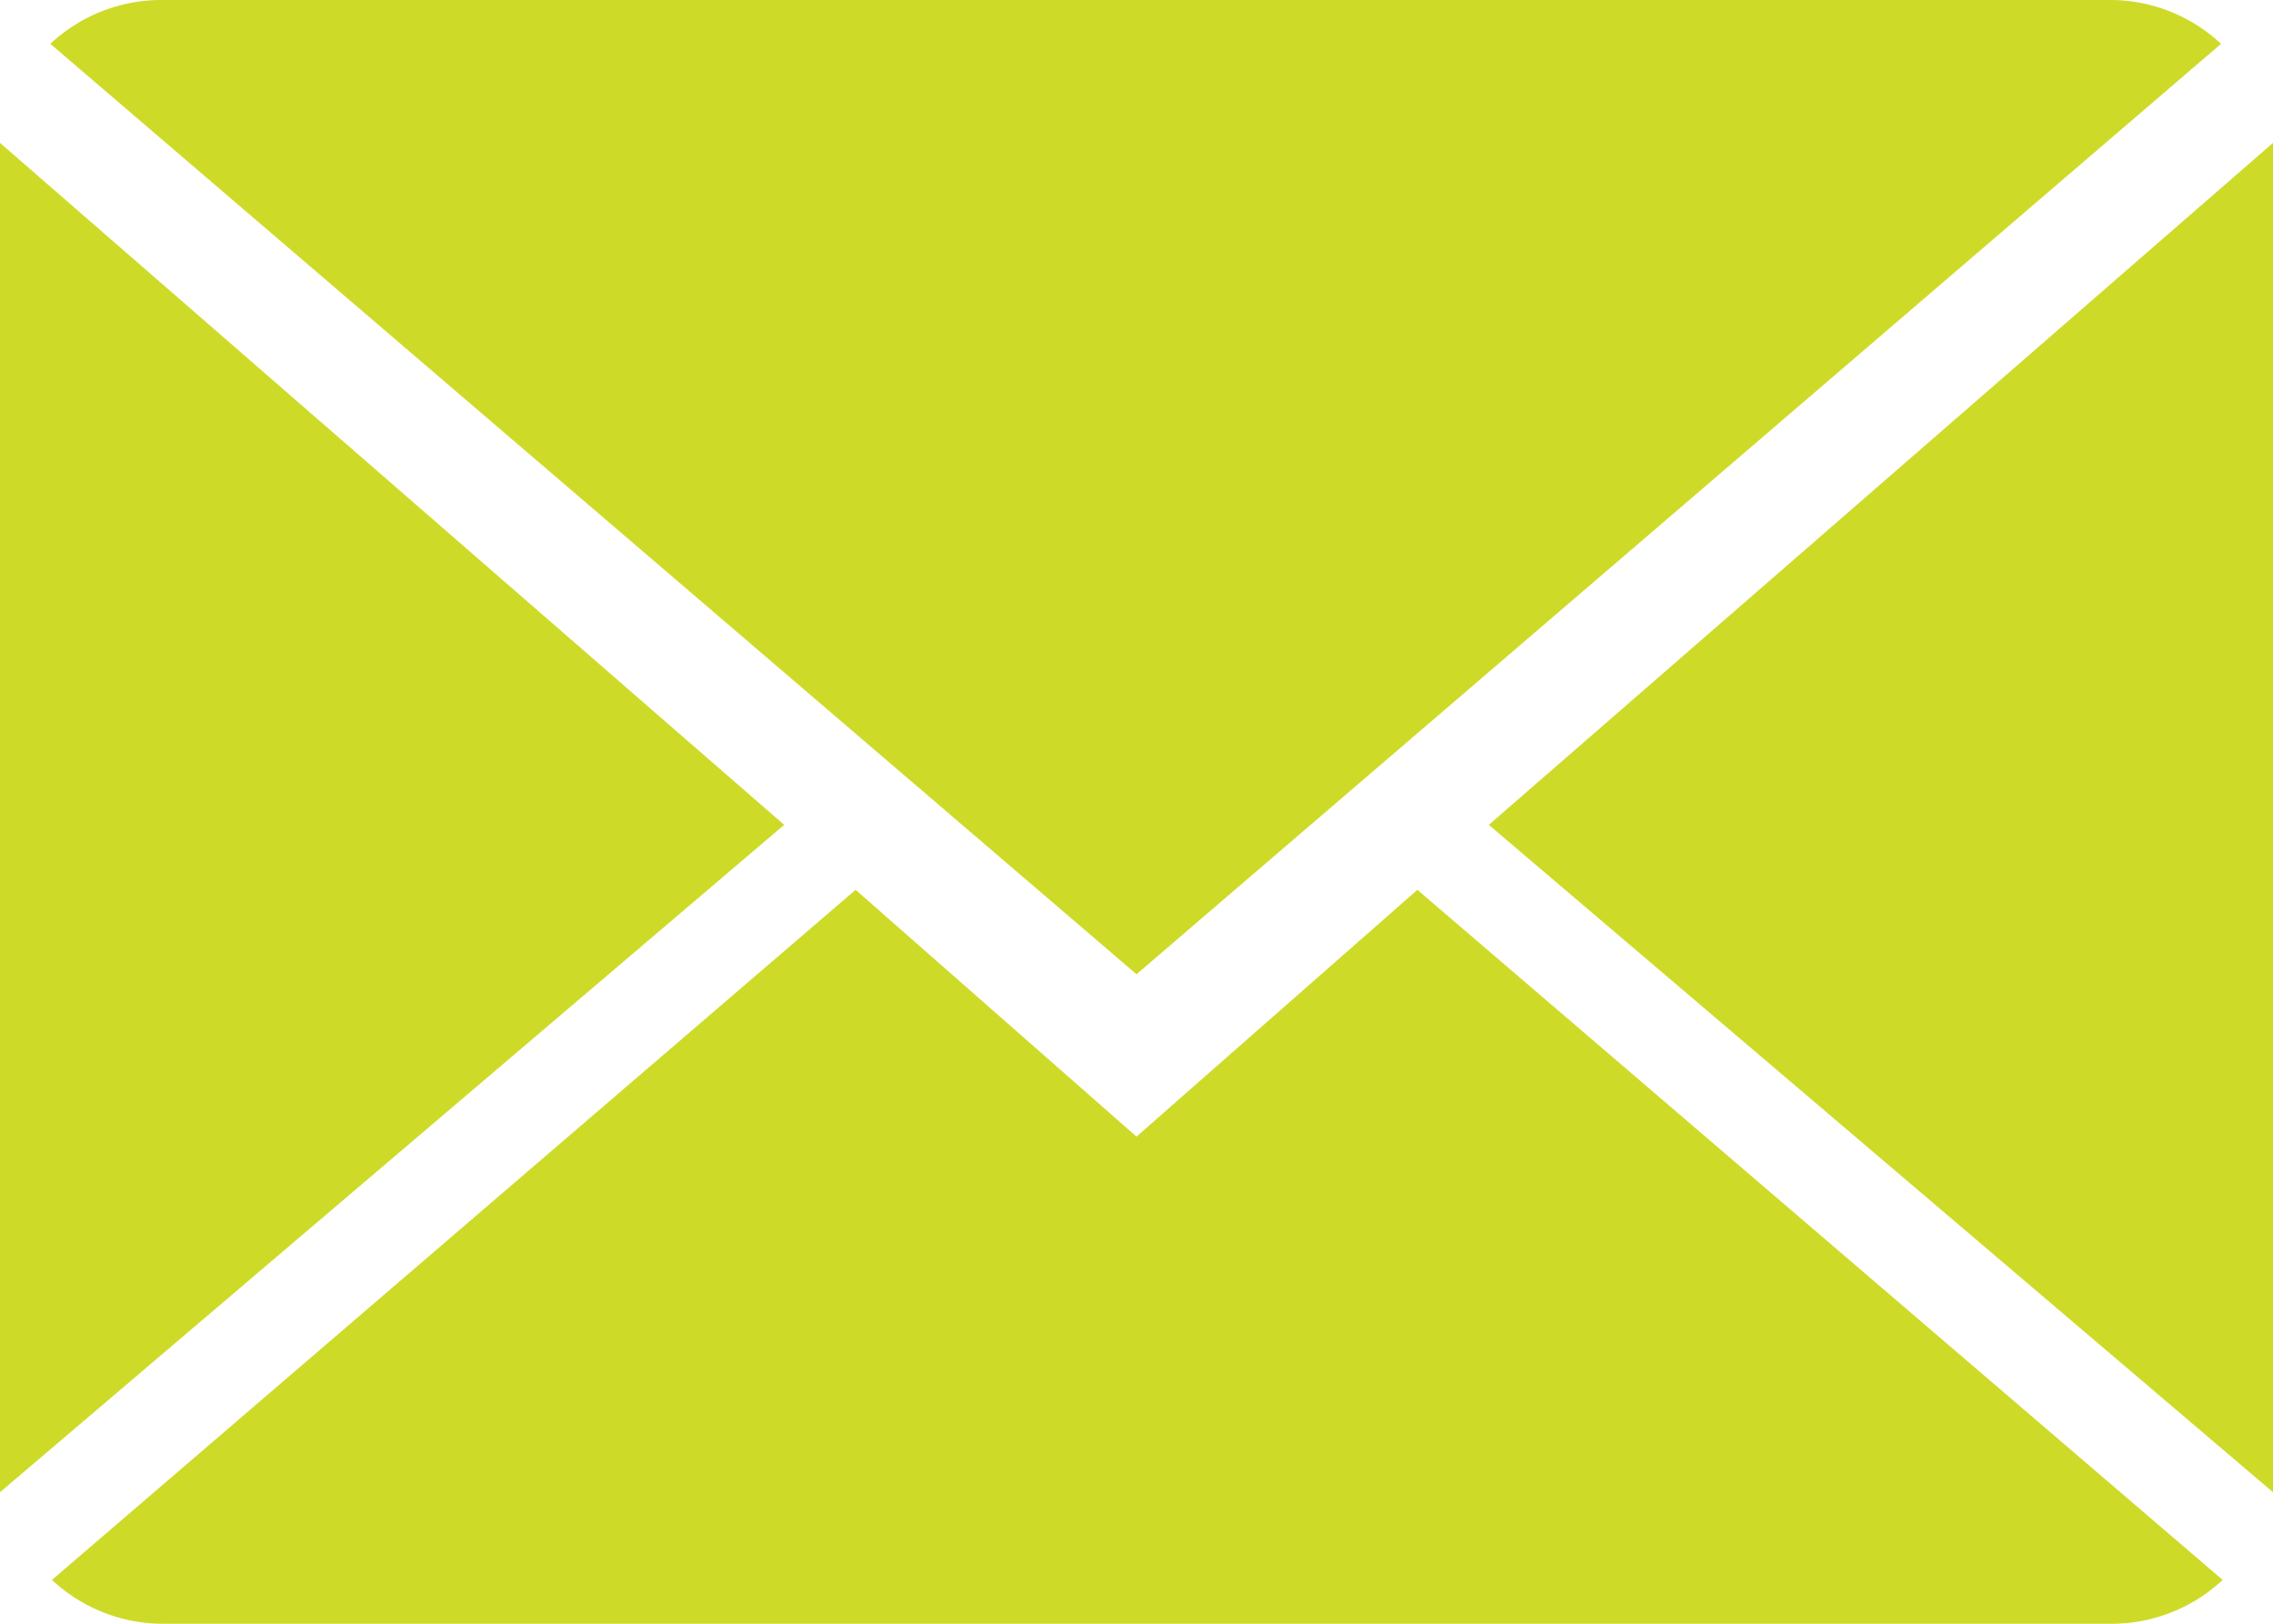
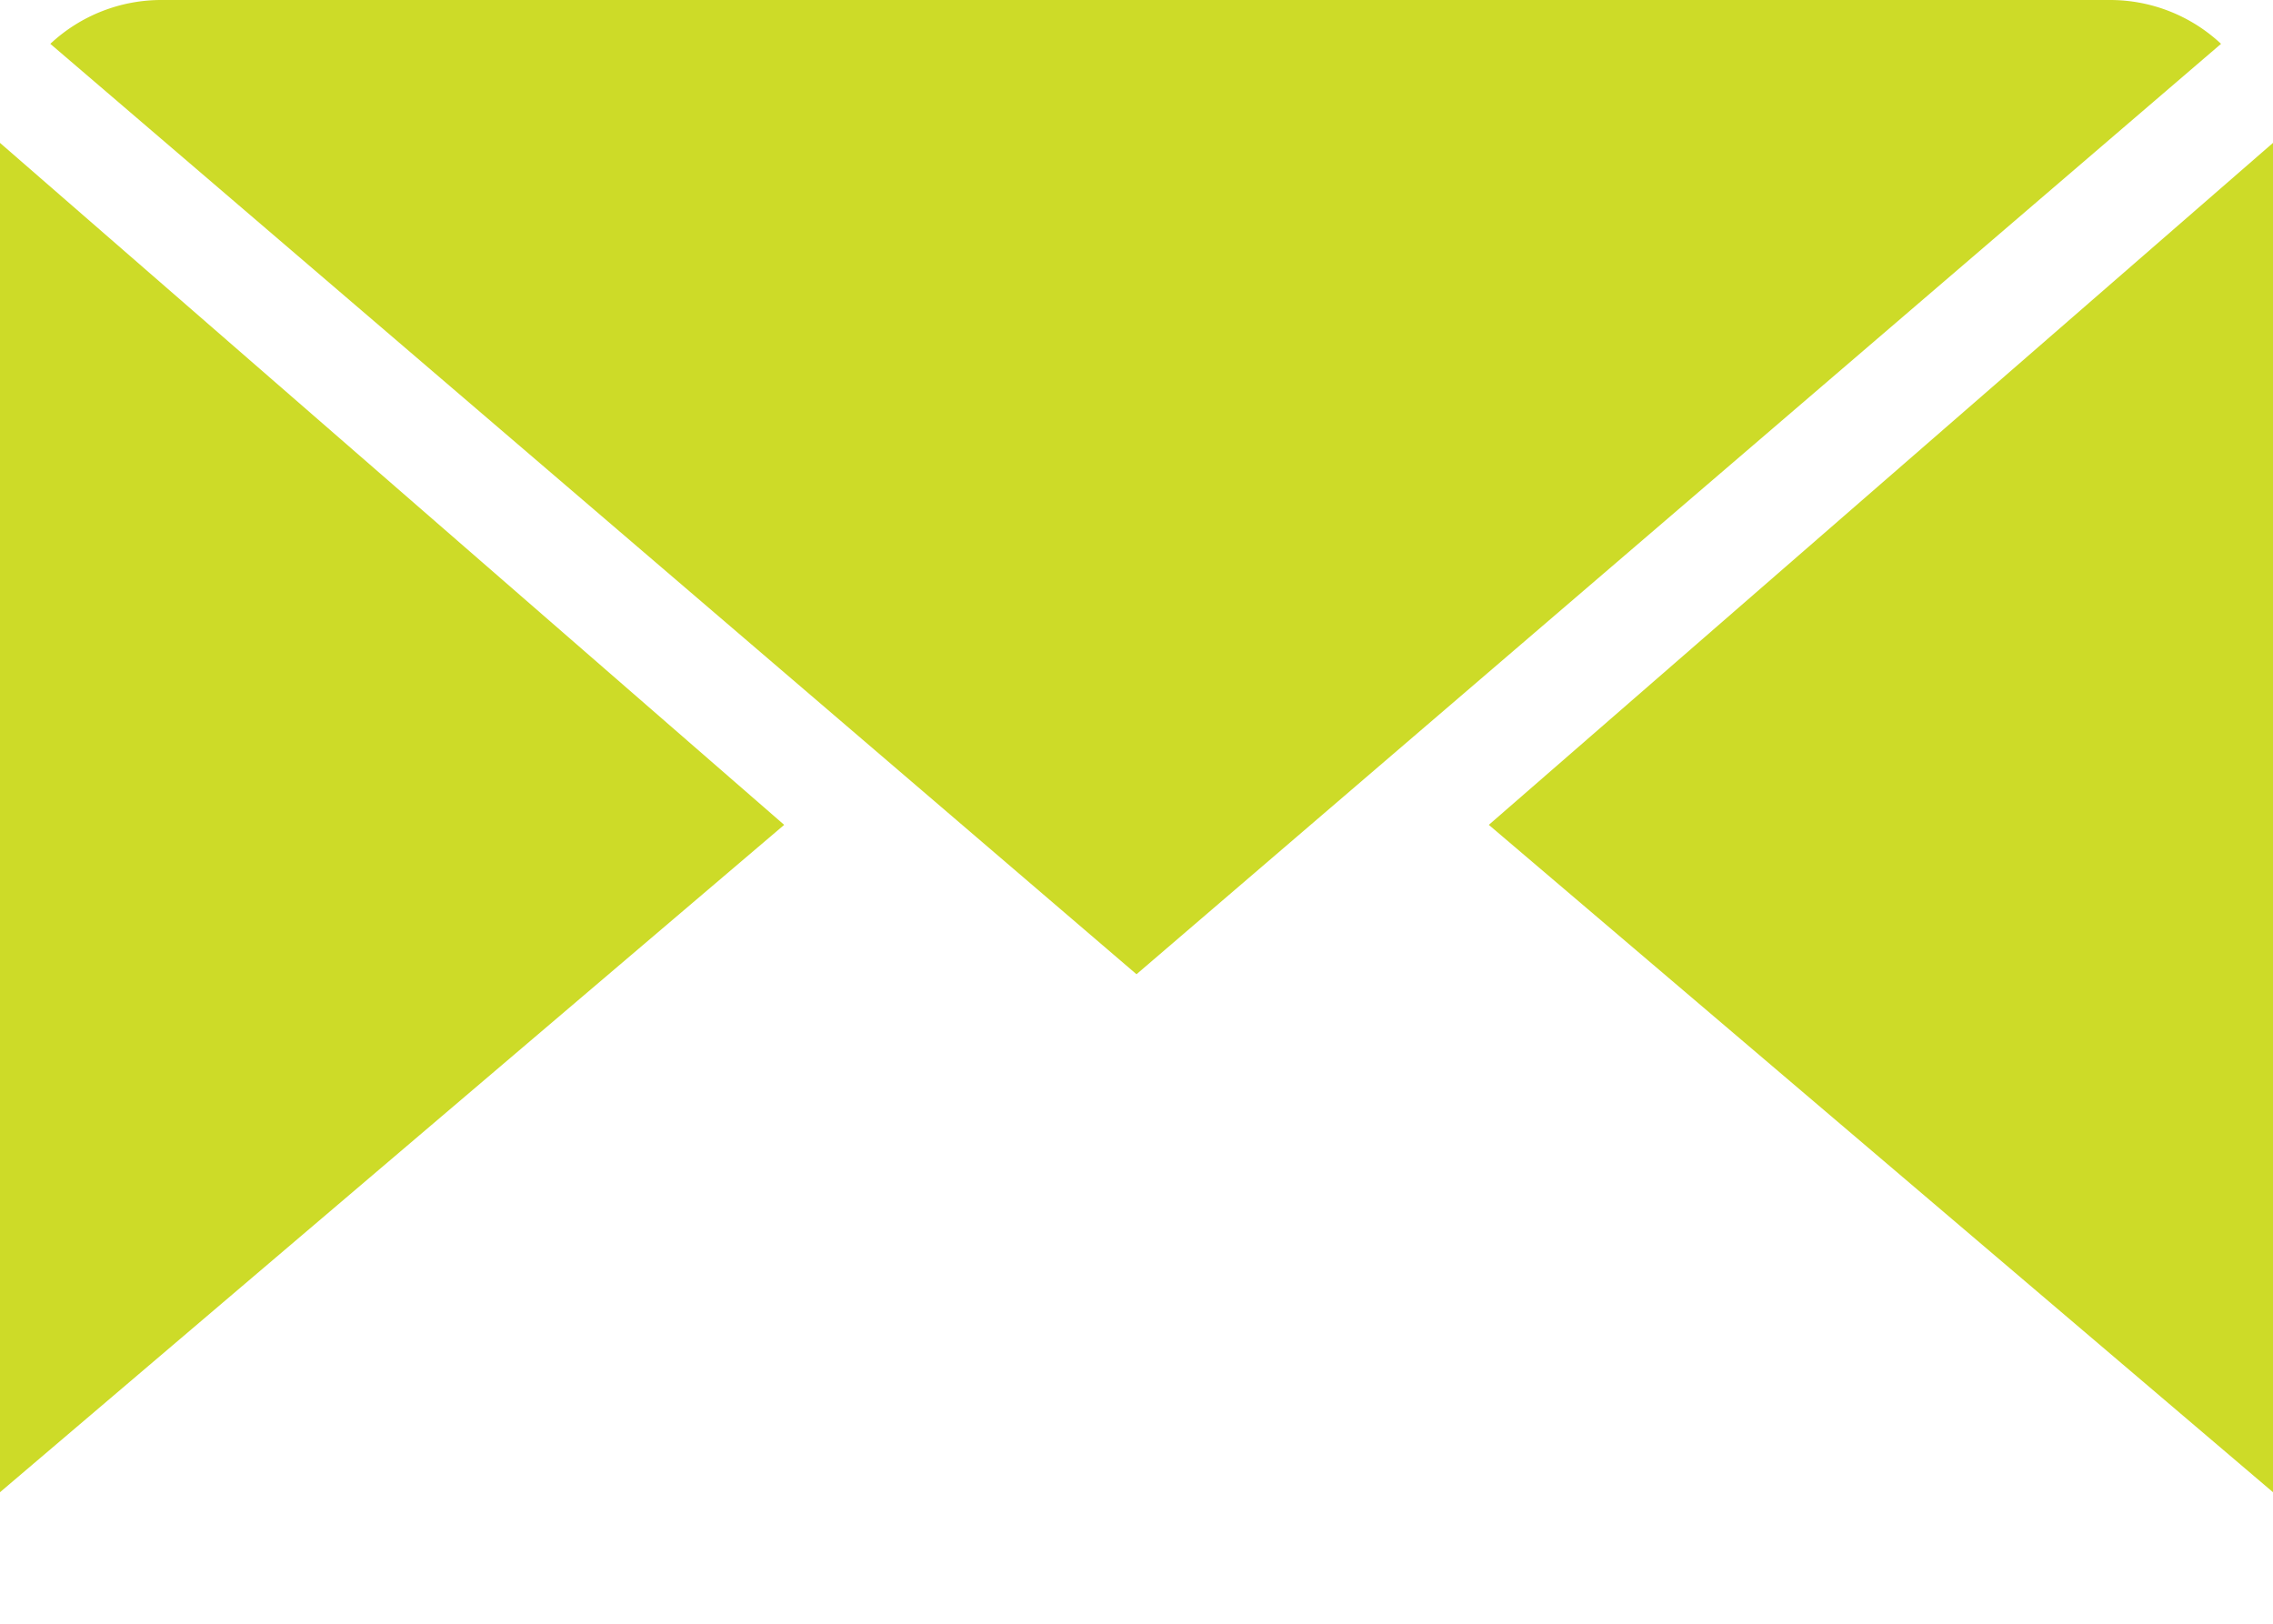
<svg xmlns="http://www.w3.org/2000/svg" id="Capa_1" data-name="Capa 1" viewBox="0 0 14 10">
  <defs>
    <style>.cls-1{fill:#cddb28}</style>
  </defs>
  <title>mail</title>
-   <path class="cls-1" d="M7 9L5.27 7.48.32 11.73A1 1 0 0 0 1 12h12a1 1 0 0 0 .69-.27L8.73 7.48z" transform="translate(0 -2)" />
  <path class="cls-1" d="M13.68 2.27A1 1 0 0 0 13 2H1a1 1 0 0 0-.69.27L7 8z" transform="translate(0 -2)" />
-   <path class="cls-1" d="M0 .88v8.31l4.83-4.11L0 .88zm9.17 4.2L14 9.19V.88l-4.83 4.2z" />
+   <path class="cls-1" d="M0 .88v8.31l4.83-4.11L0 .88zm9.17 4.2L14 9.19V.88l-4.83 4.2" />
</svg>